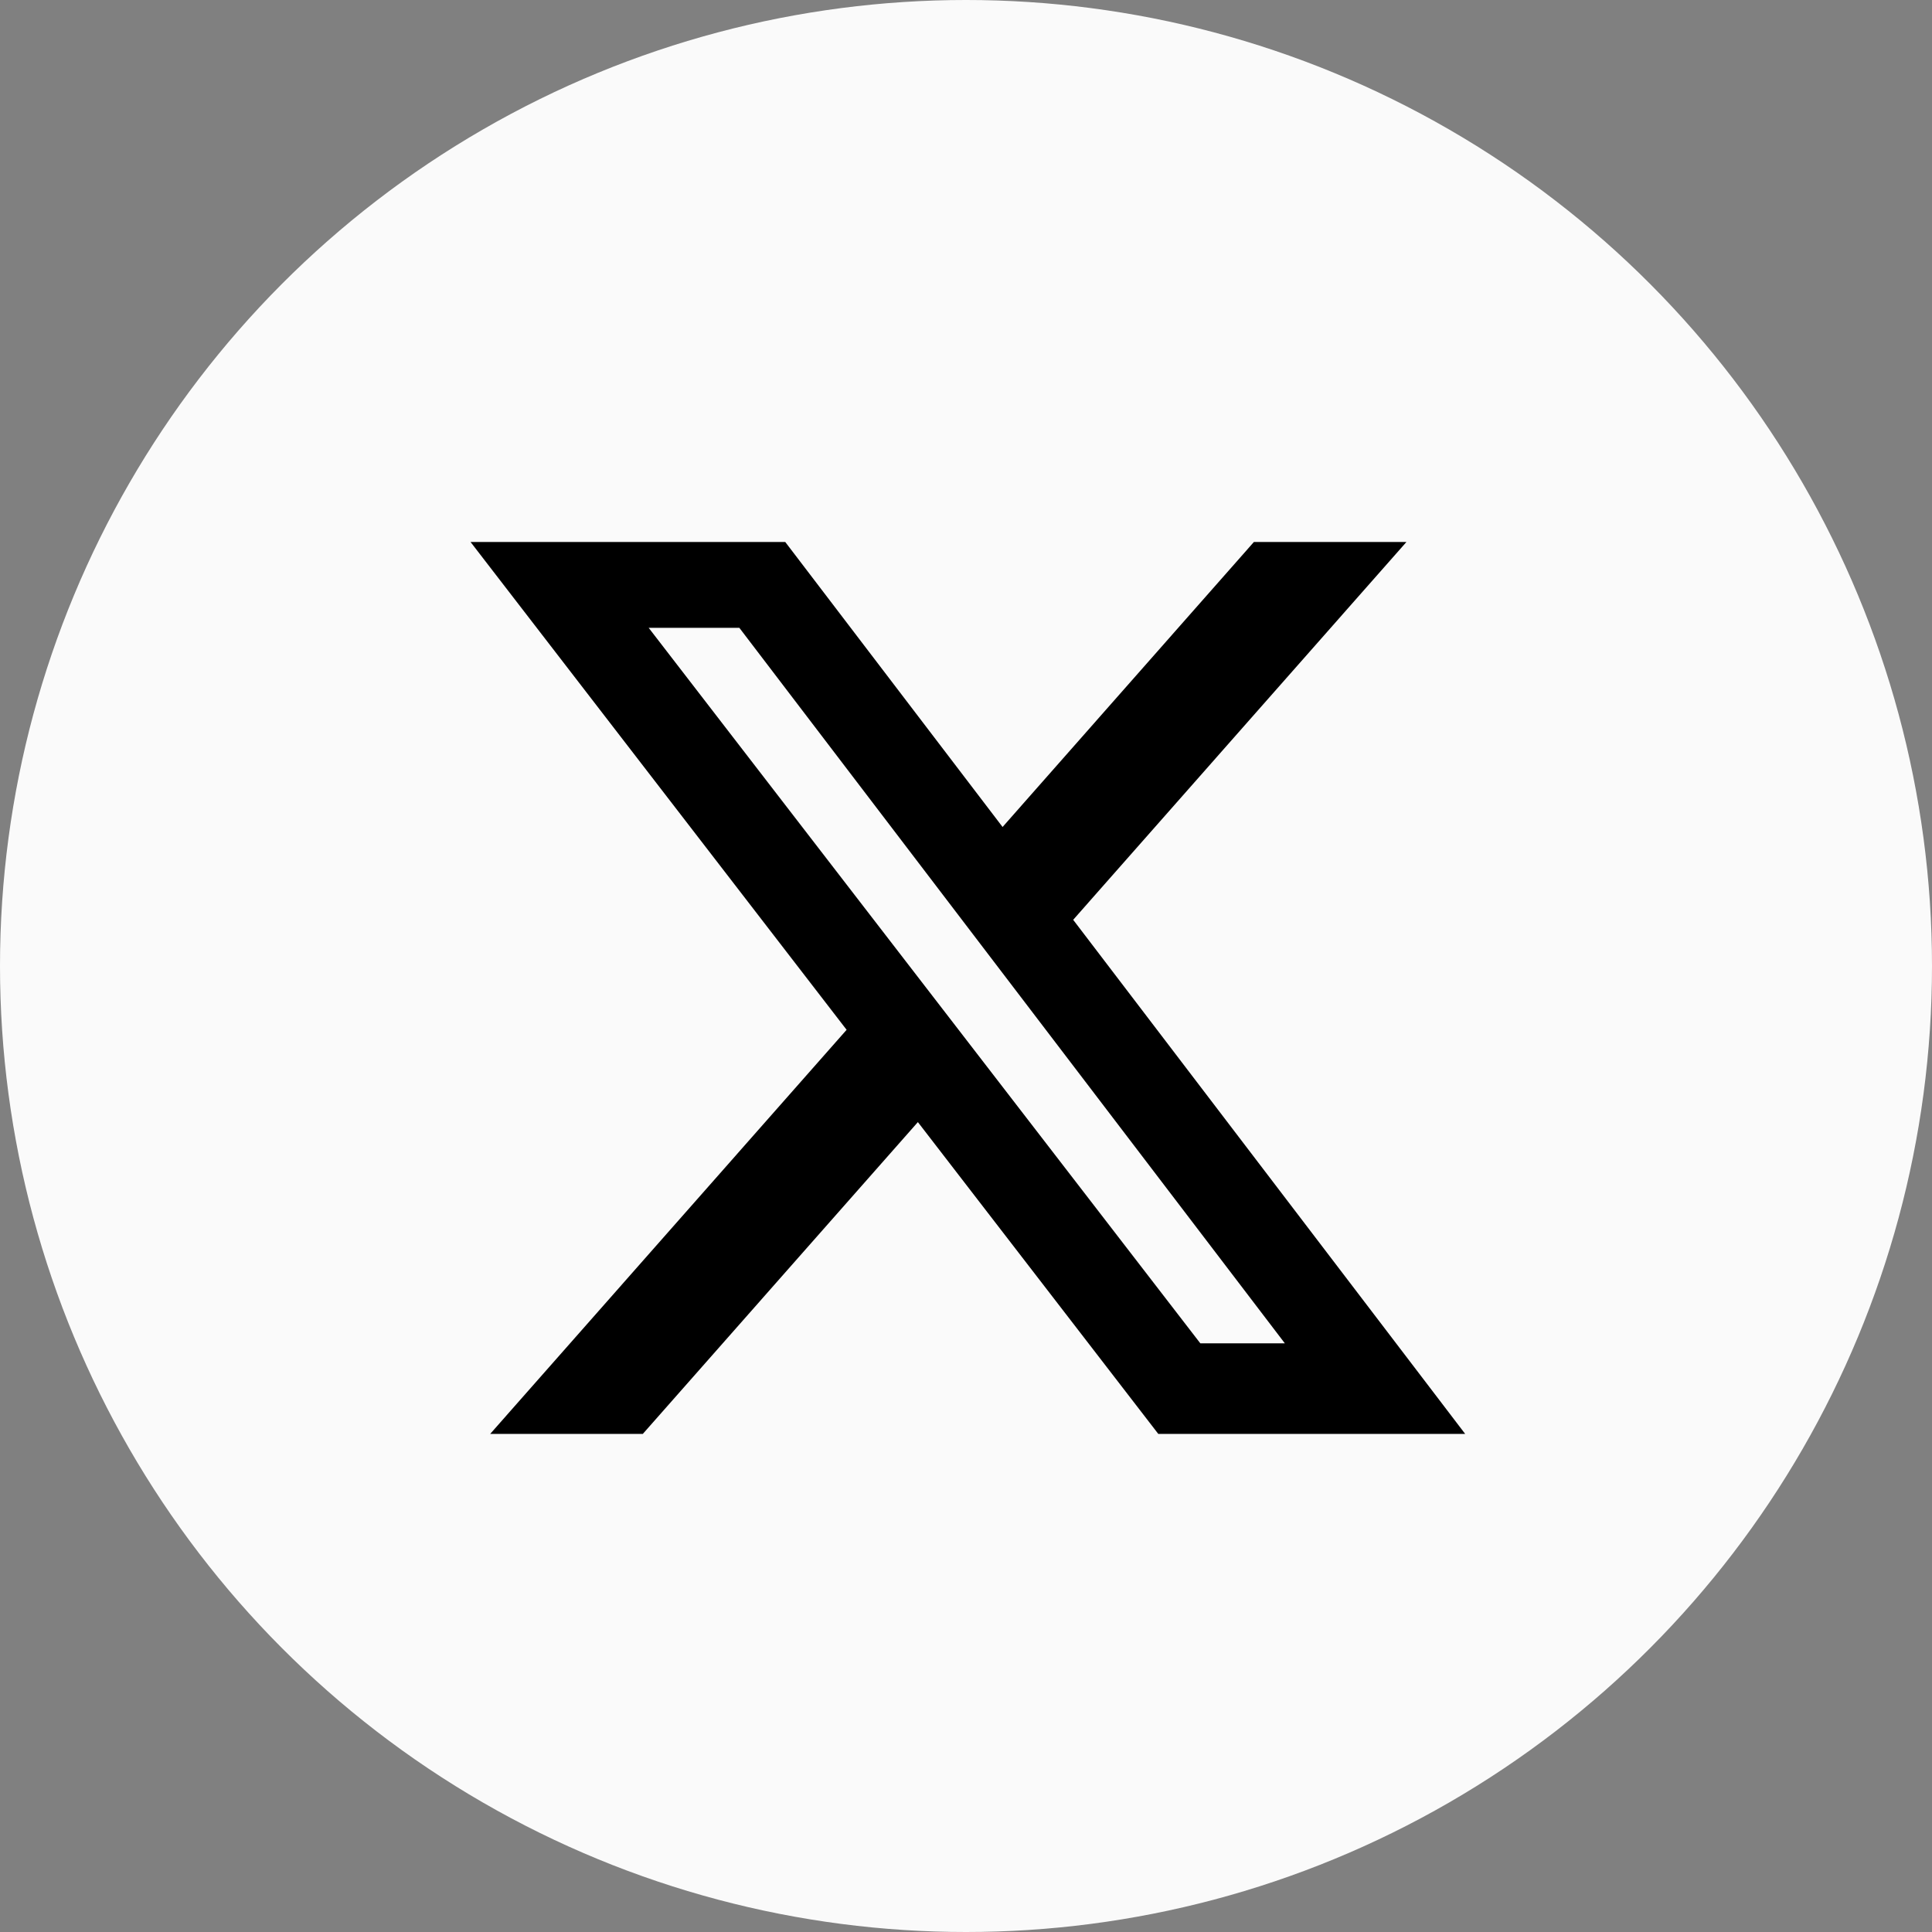
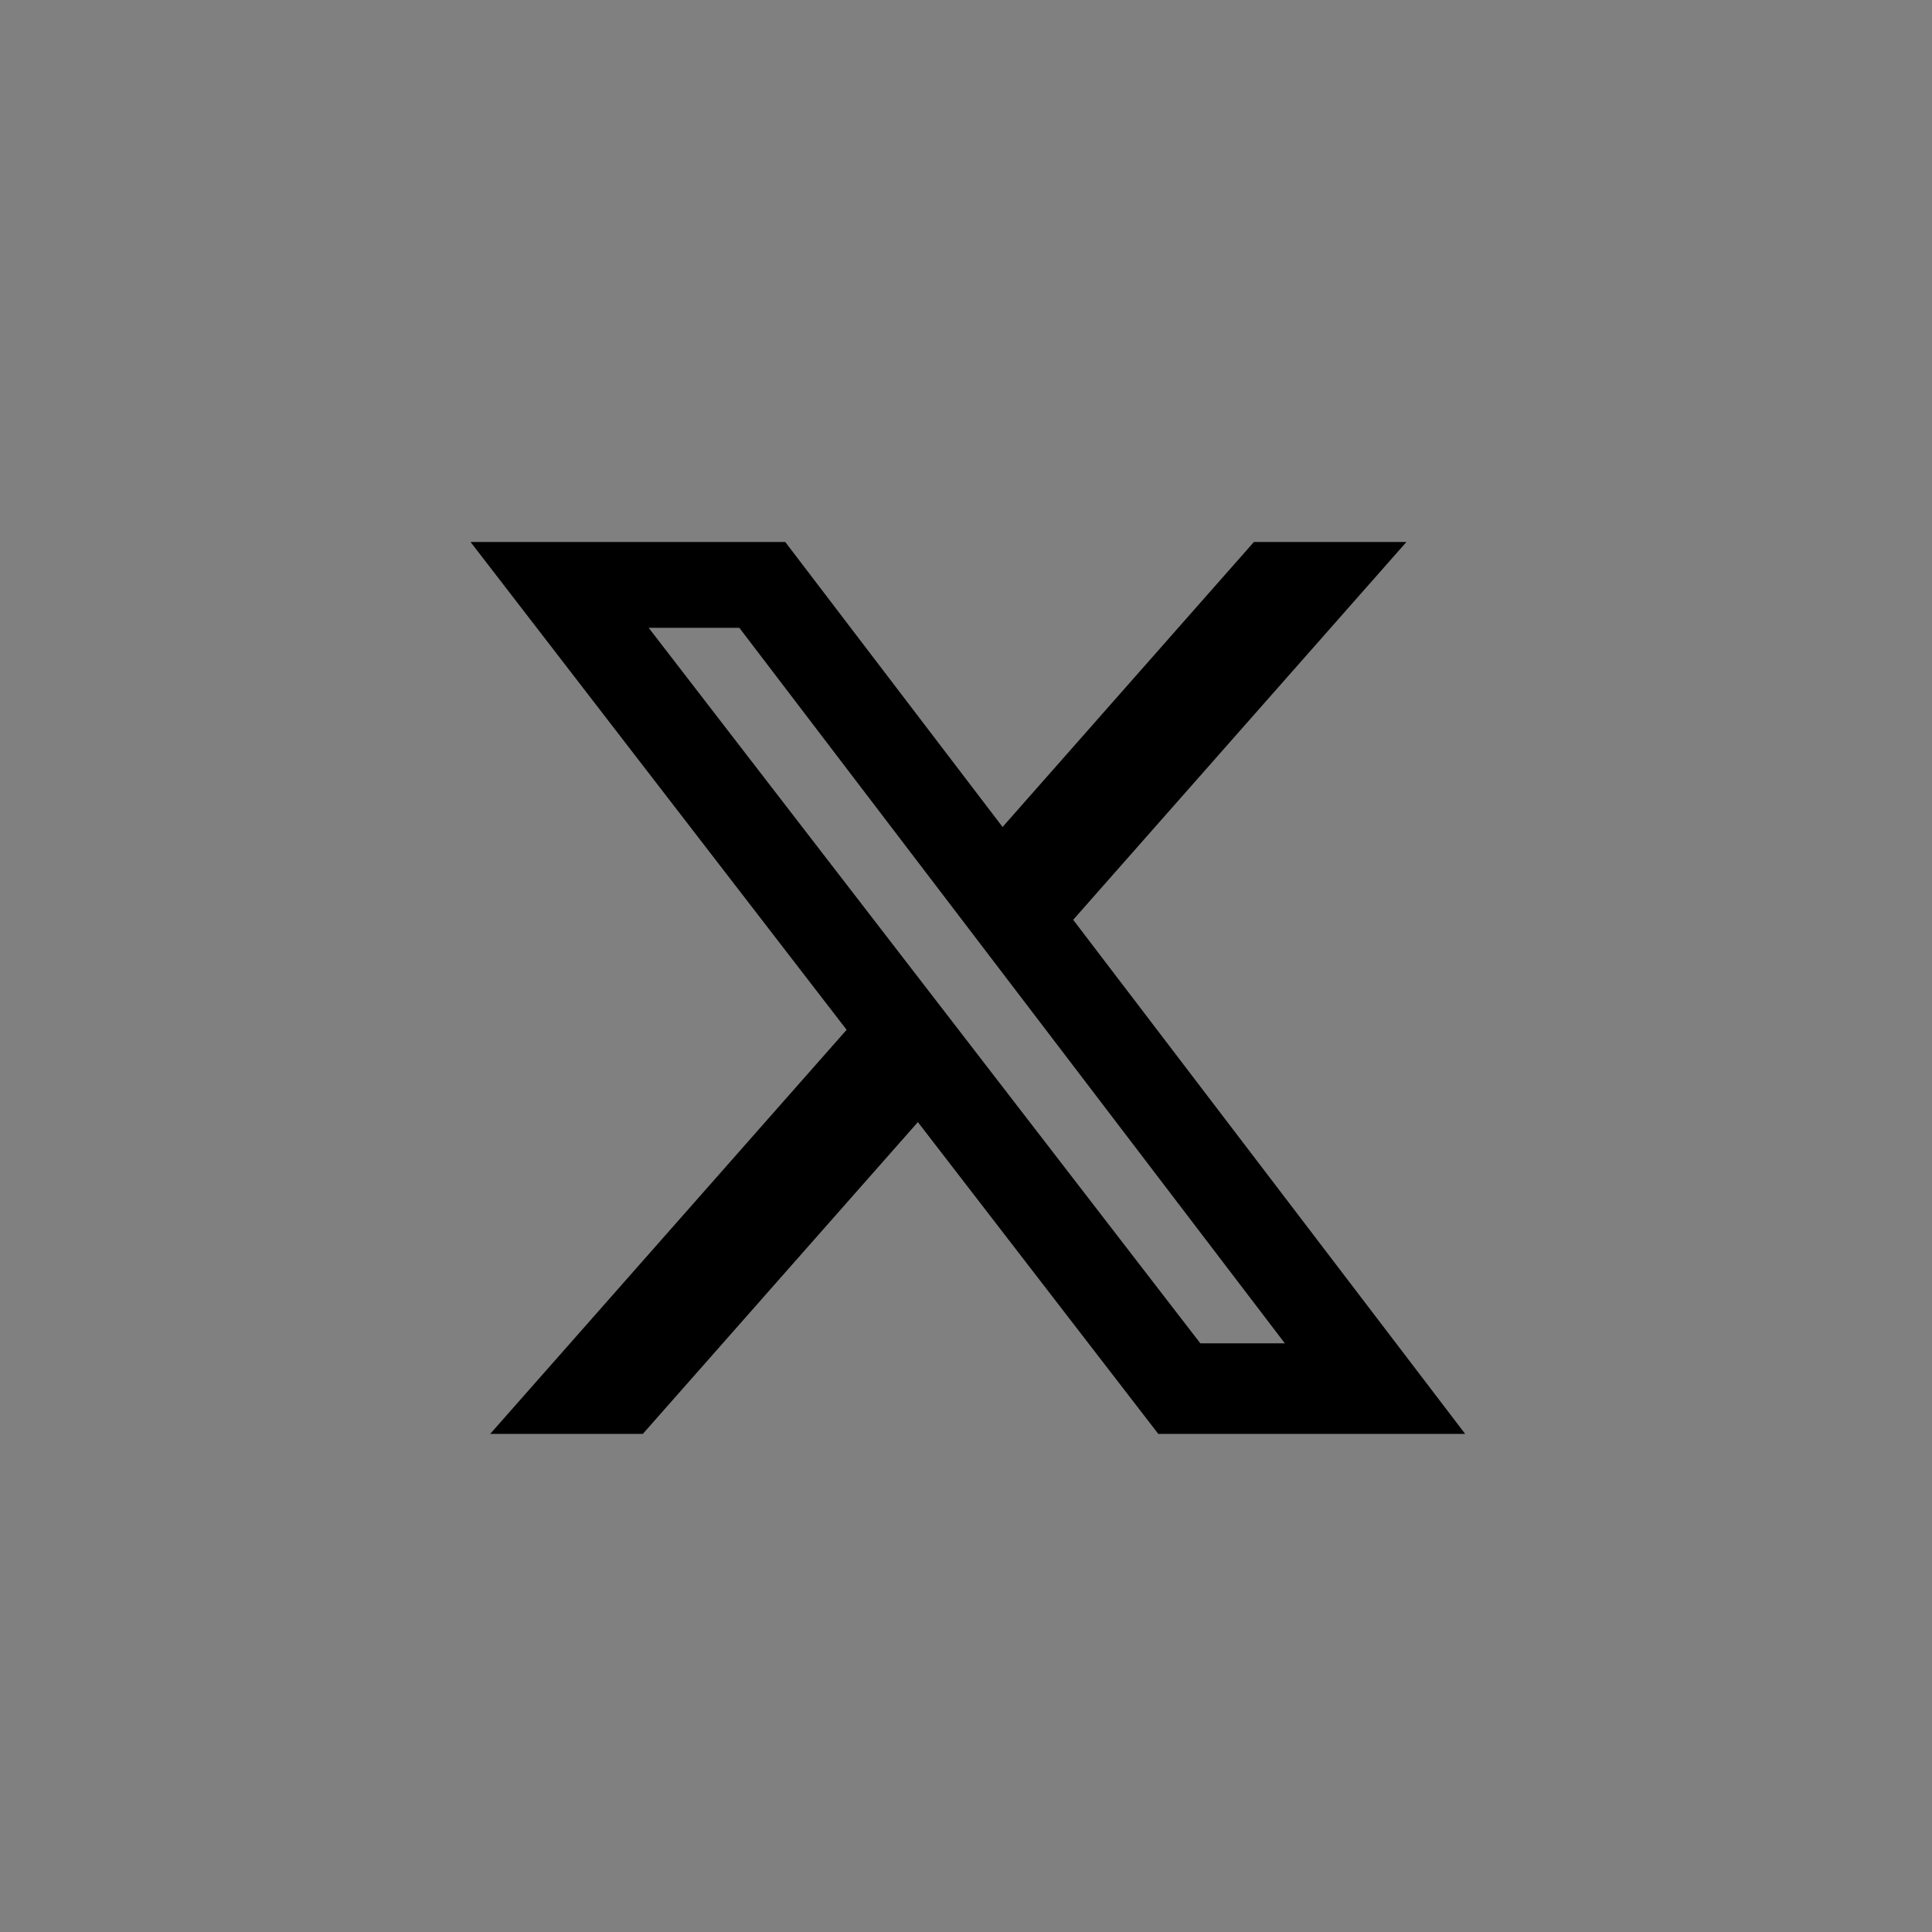
<svg xmlns="http://www.w3.org/2000/svg" width="44" height="44" viewBox="0 0 44 44" fill="none">
  <rect x="0" y="0" width="44" height="44" fill="#808080" stroke="none" />
-   <ellipse cx="22" cy="22" rx="22" ry="22" fill="#FAFAFA" />
  <path d="M28.556 12.344H32.03L24.441 20.948L33.368 32.656H26.379L20.904 25.555L14.64 32.656H11.164L19.281 23.453L10.717 12.344H17.884L22.833 18.834L28.556 12.344ZM27.337 30.594H29.262L16.838 14.298H14.773L27.337 30.594Z" fill="black" />
</svg>